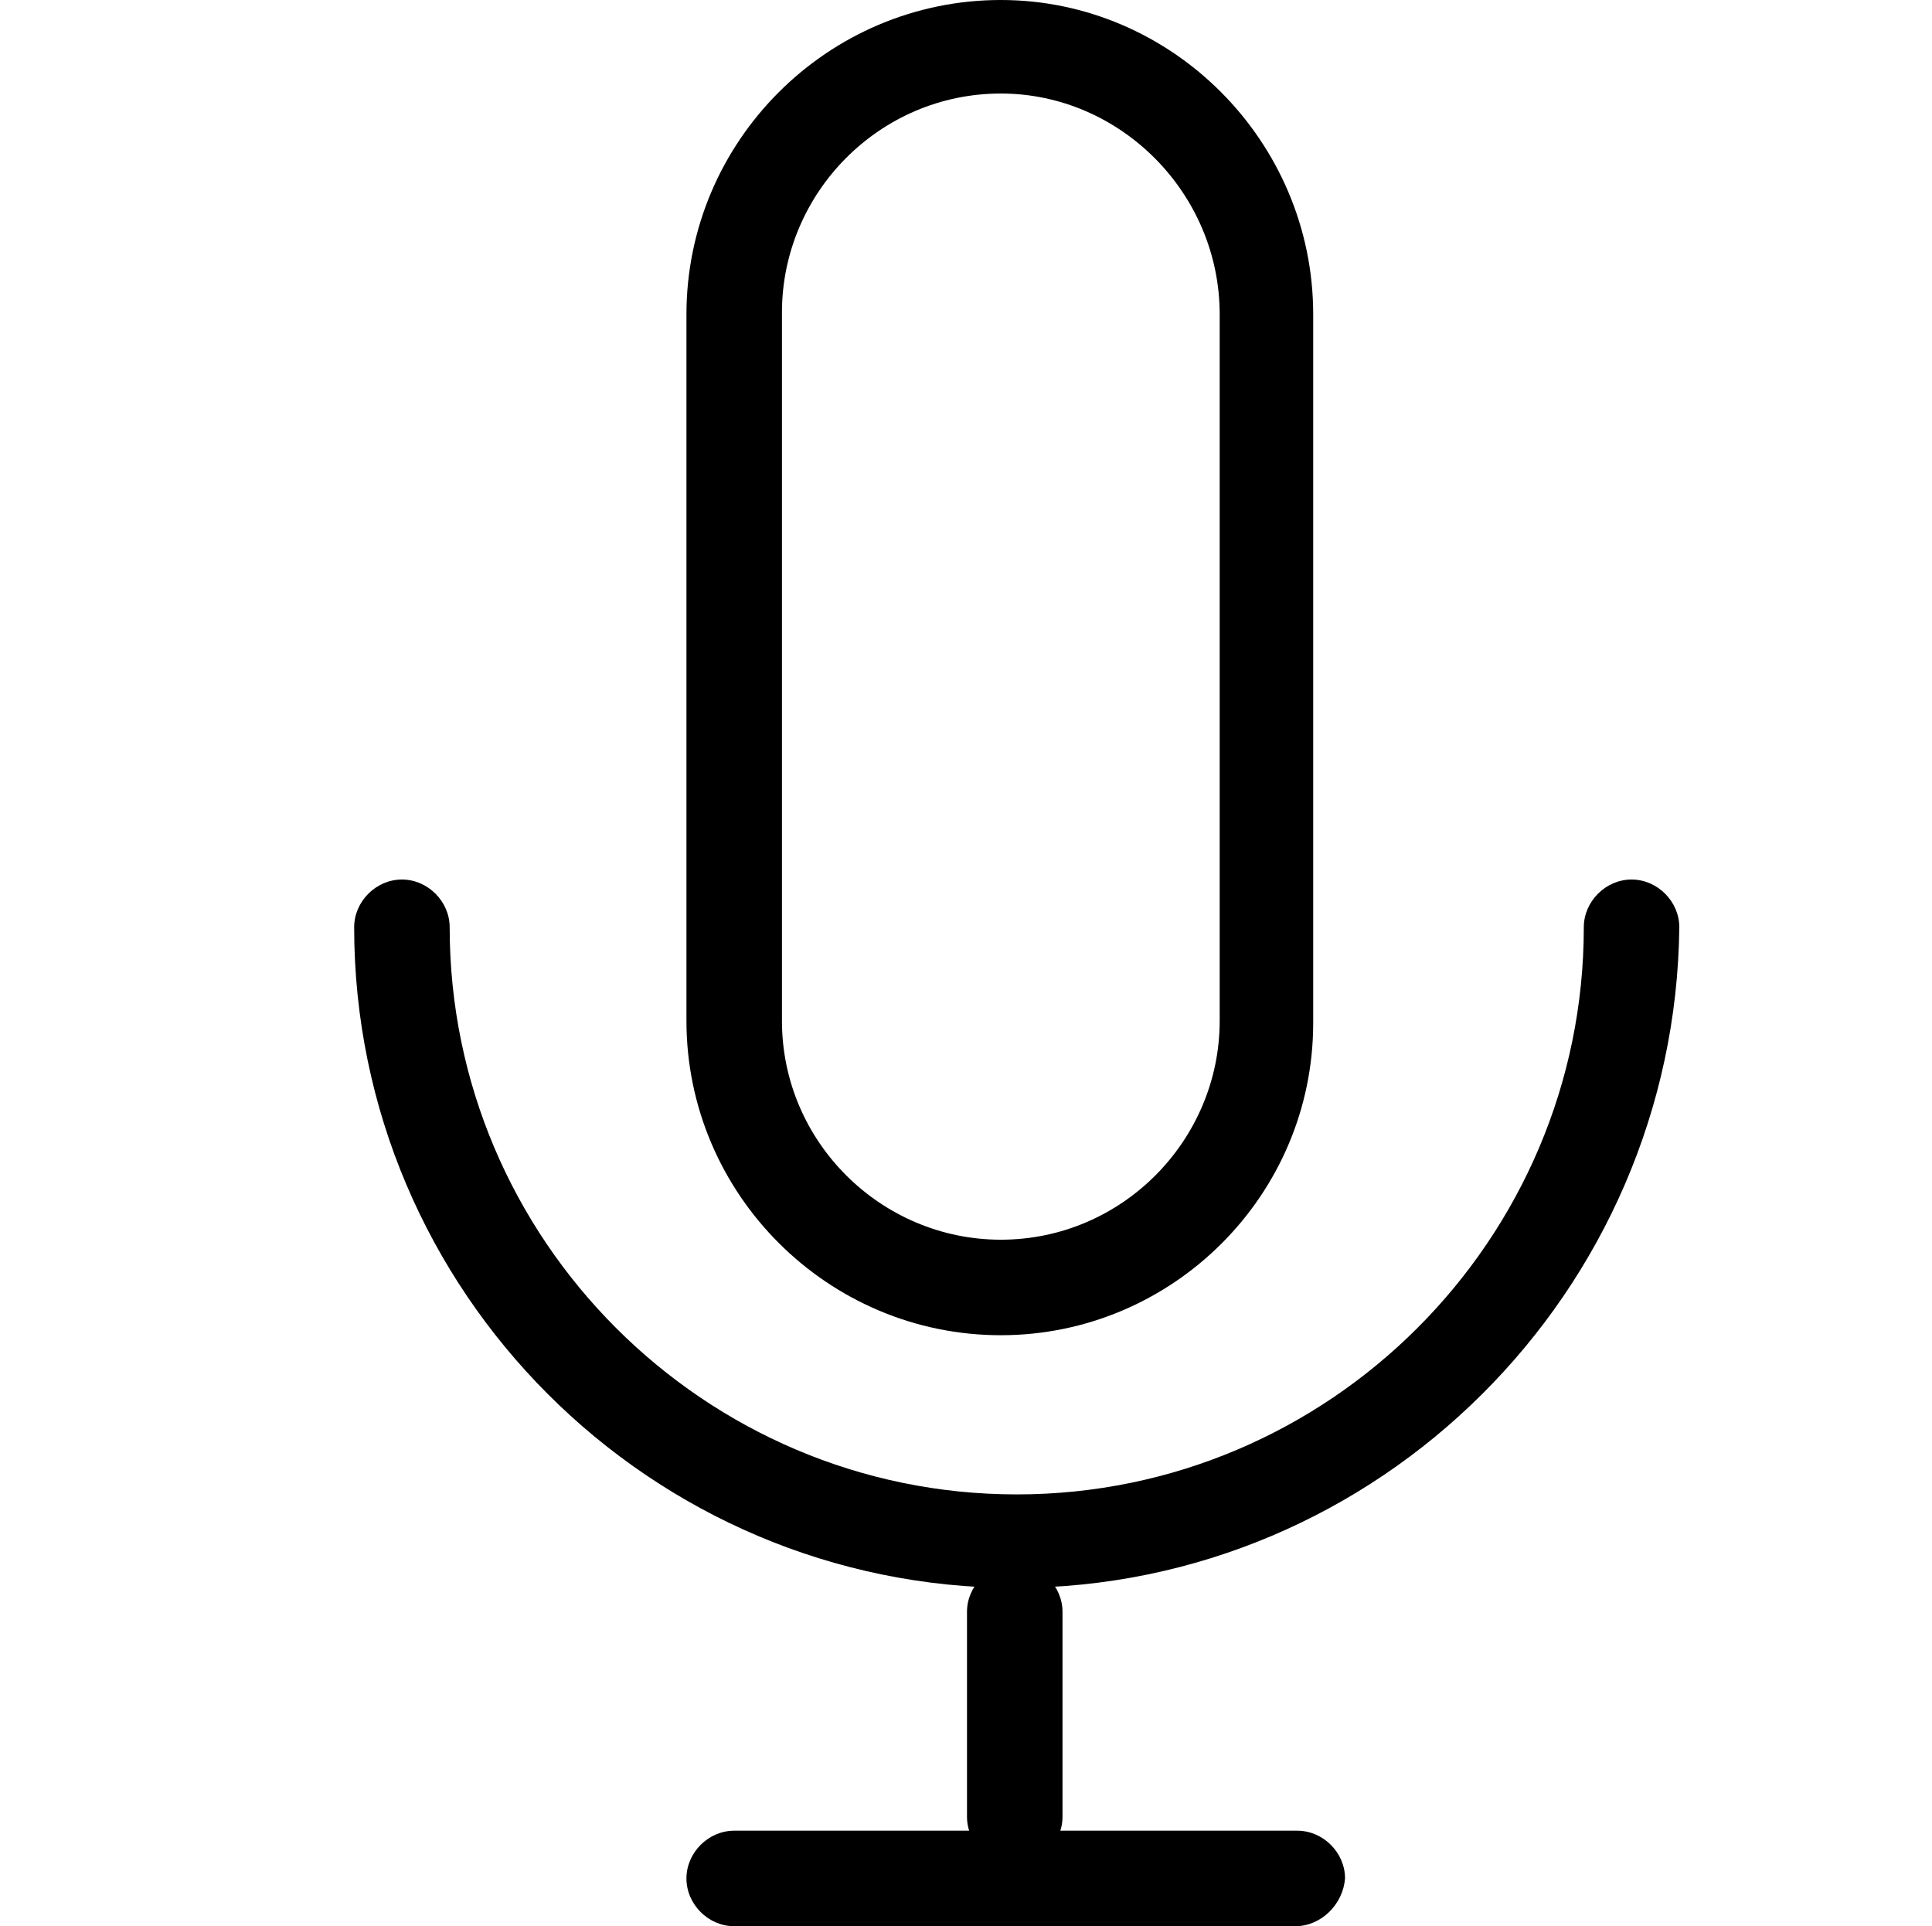
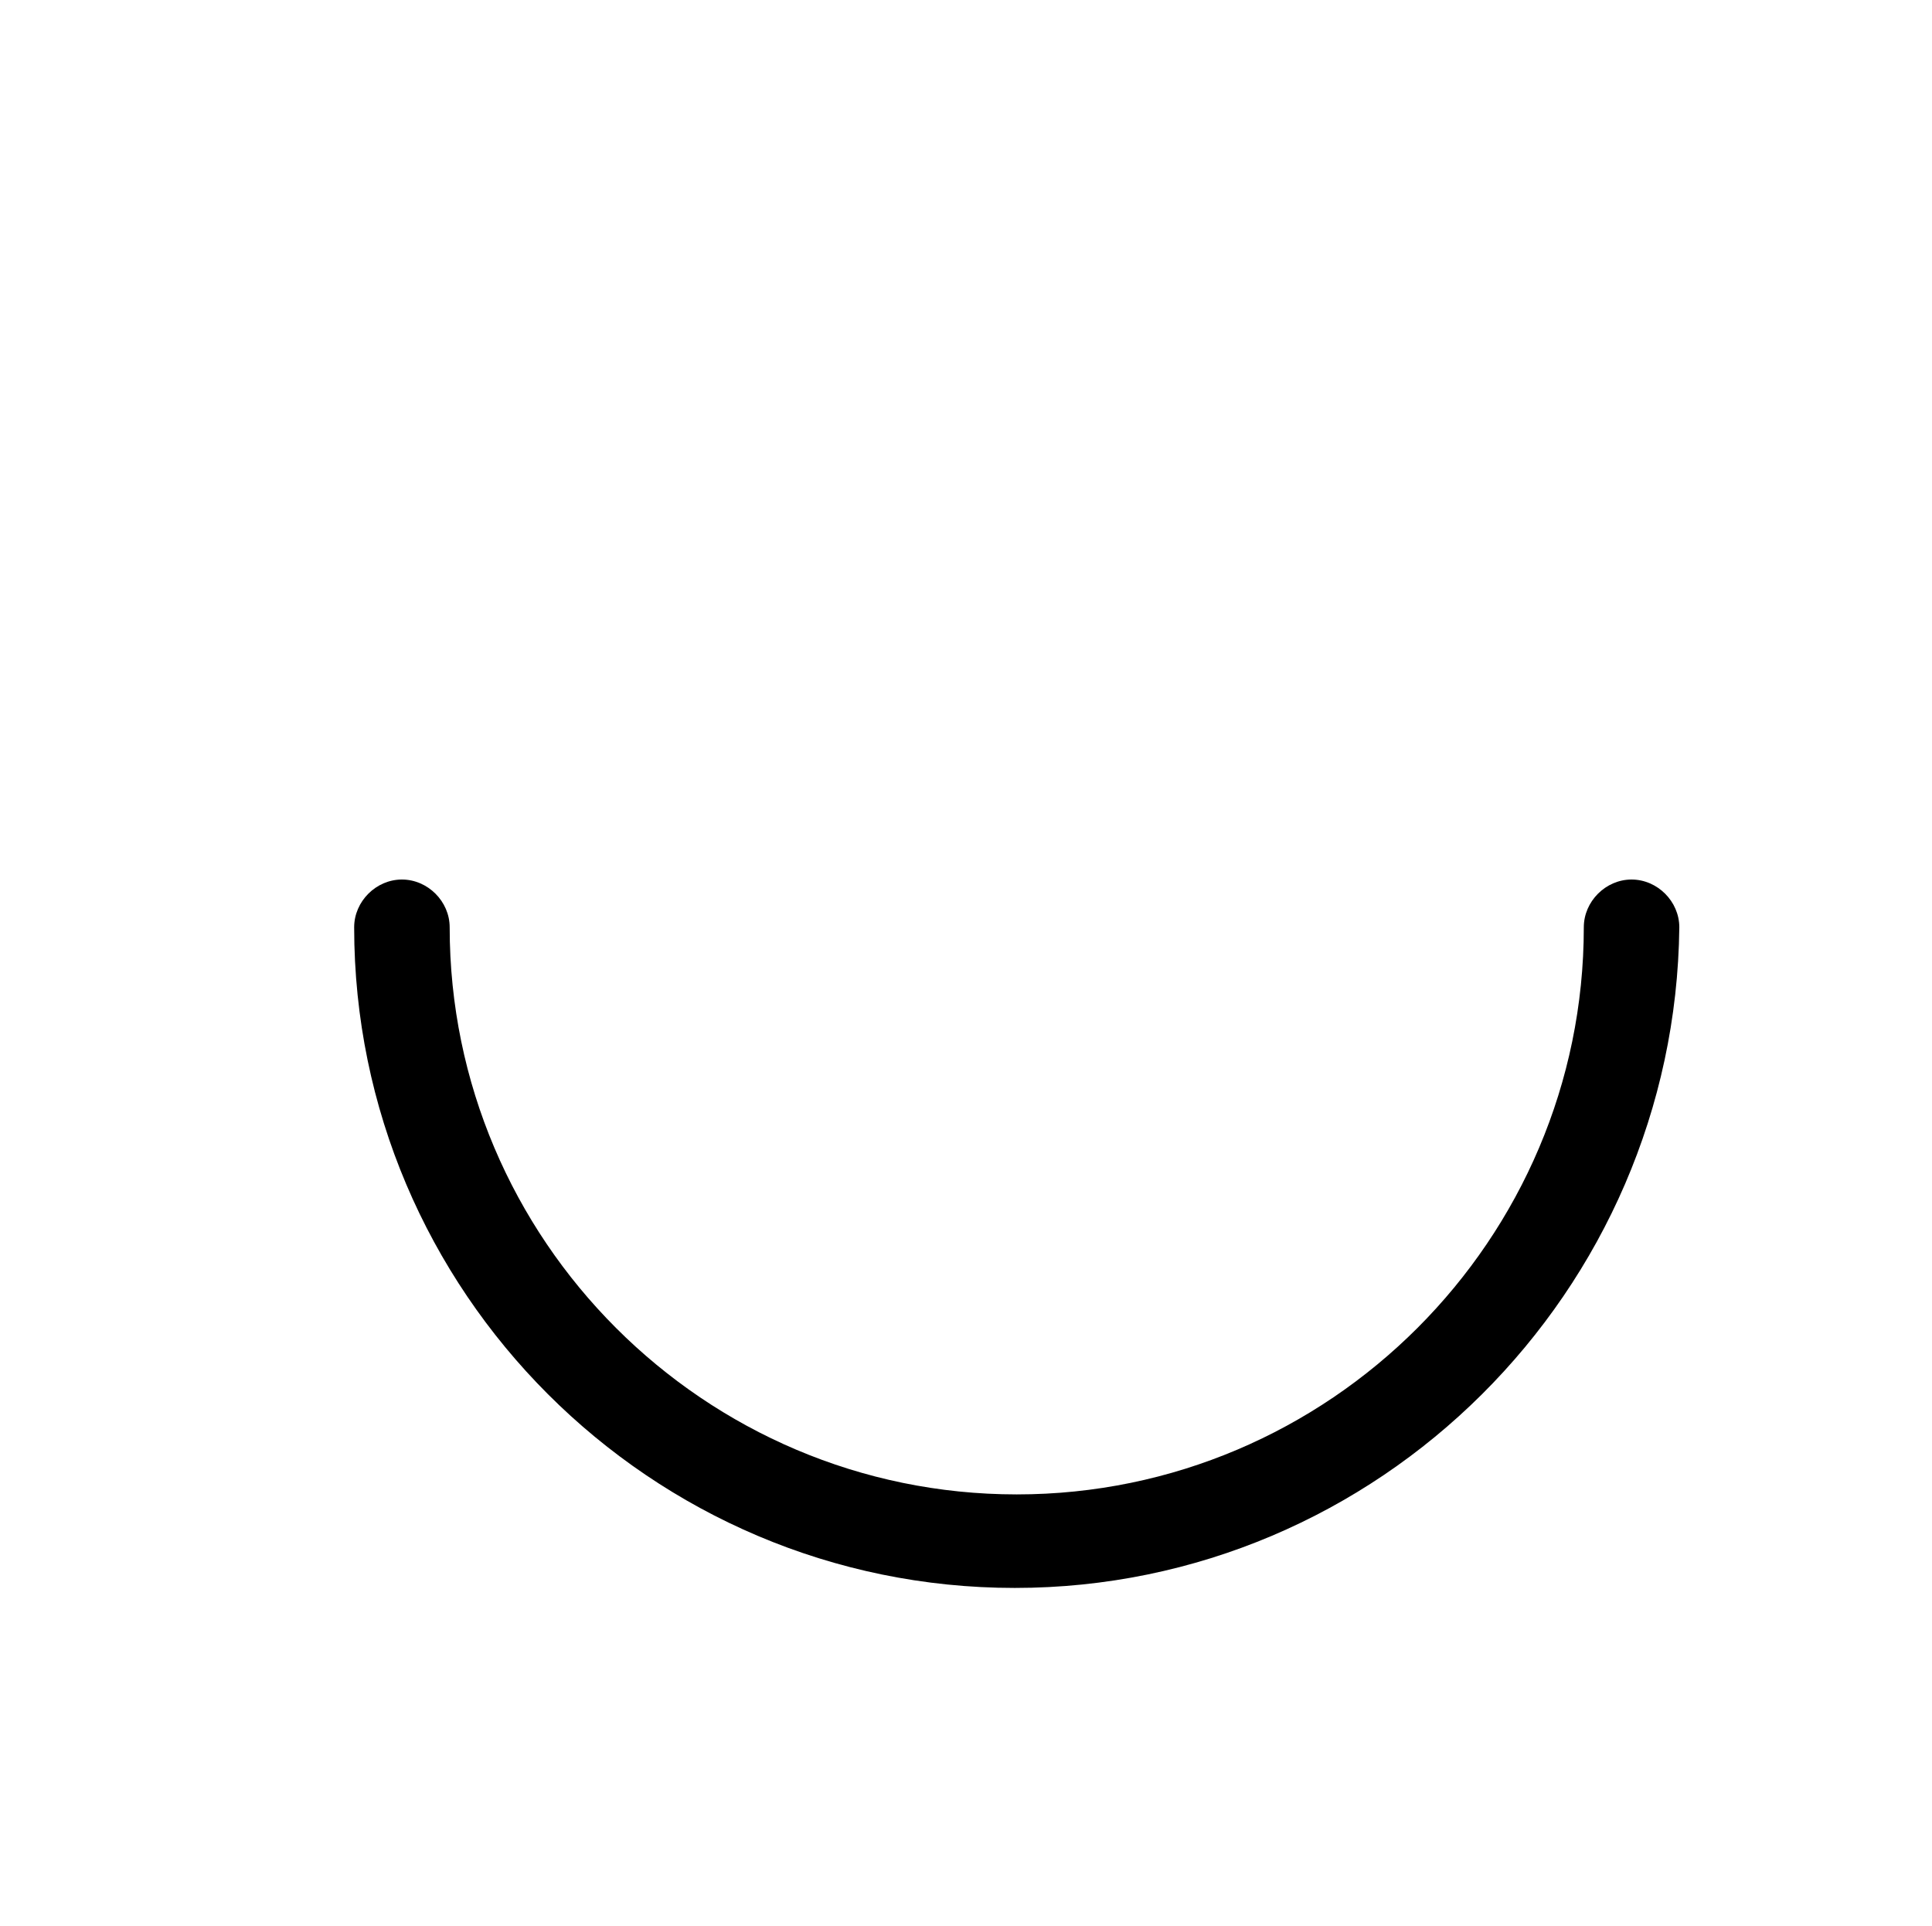
<svg xmlns="http://www.w3.org/2000/svg" version="1.1" id="Ebene_1" x="0px" y="0px" viewBox="0 0 97.1 96.8" style="enable-background:new 0 0 97.1 96.8;" xml:space="preserve">
  <g>
    <g>
-       <path d="M65.1,96.8H36.9c-1.3,0-2.4-1.1-2.4-2.4c0-1.3,1.1-2.4,2.4-2.4h28.3c1.3,0,2.4,1.1,2.4,2.4C67.5,95.7,66.4,96.8,65.1,96.8    z" />
-     </g>
+       </g>
    <g>
-       <path d="M51,93.7c-1.3,0-2.4-1.1-2.4-2.4V81c0-1.3,1.1-2.4,2.4-2.4c1.3,0,2.4,1.1,2.4,2.4v10.3C53.4,92.6,52.3,93.7,51,93.7z" />
-     </g>
+       </g>
    <g>
-       <path d="M50.3,67.1c-8.7,0-15.8-7.1-15.8-15.8V15.8C34.5,7.1,41.6,0,50.3,0C58.9,0,66,7.1,66,15.8v35.6    C66,60.1,58.9,67.1,50.3,67.1z M50.3,4.7c-6.1,0-11,5-11,11v35.6c0,6.1,5,11,11,11c6.1,0,11-5,11-11V15.8    C61.3,9.7,56.3,4.7,50.3,4.7z" />
-     </g>
+       </g>
    <g>
      <path d="M51,79.8c-18.3,0-33.2-14.9-33.2-33.2c0-1.3,1.1-2.4,2.4-2.4s2.4,1.1,2.4,2.4c0,15.7,12.8,28.5,28.5,28.5    c15.7,0,28.5-12.8,28.5-28.5c0-1.3,1.1-2.4,2.4-2.4s2.4,1.1,2.4,2.4C84.2,64.9,69.3,79.8,51,79.8z" />
    </g>
  </g>
</svg>